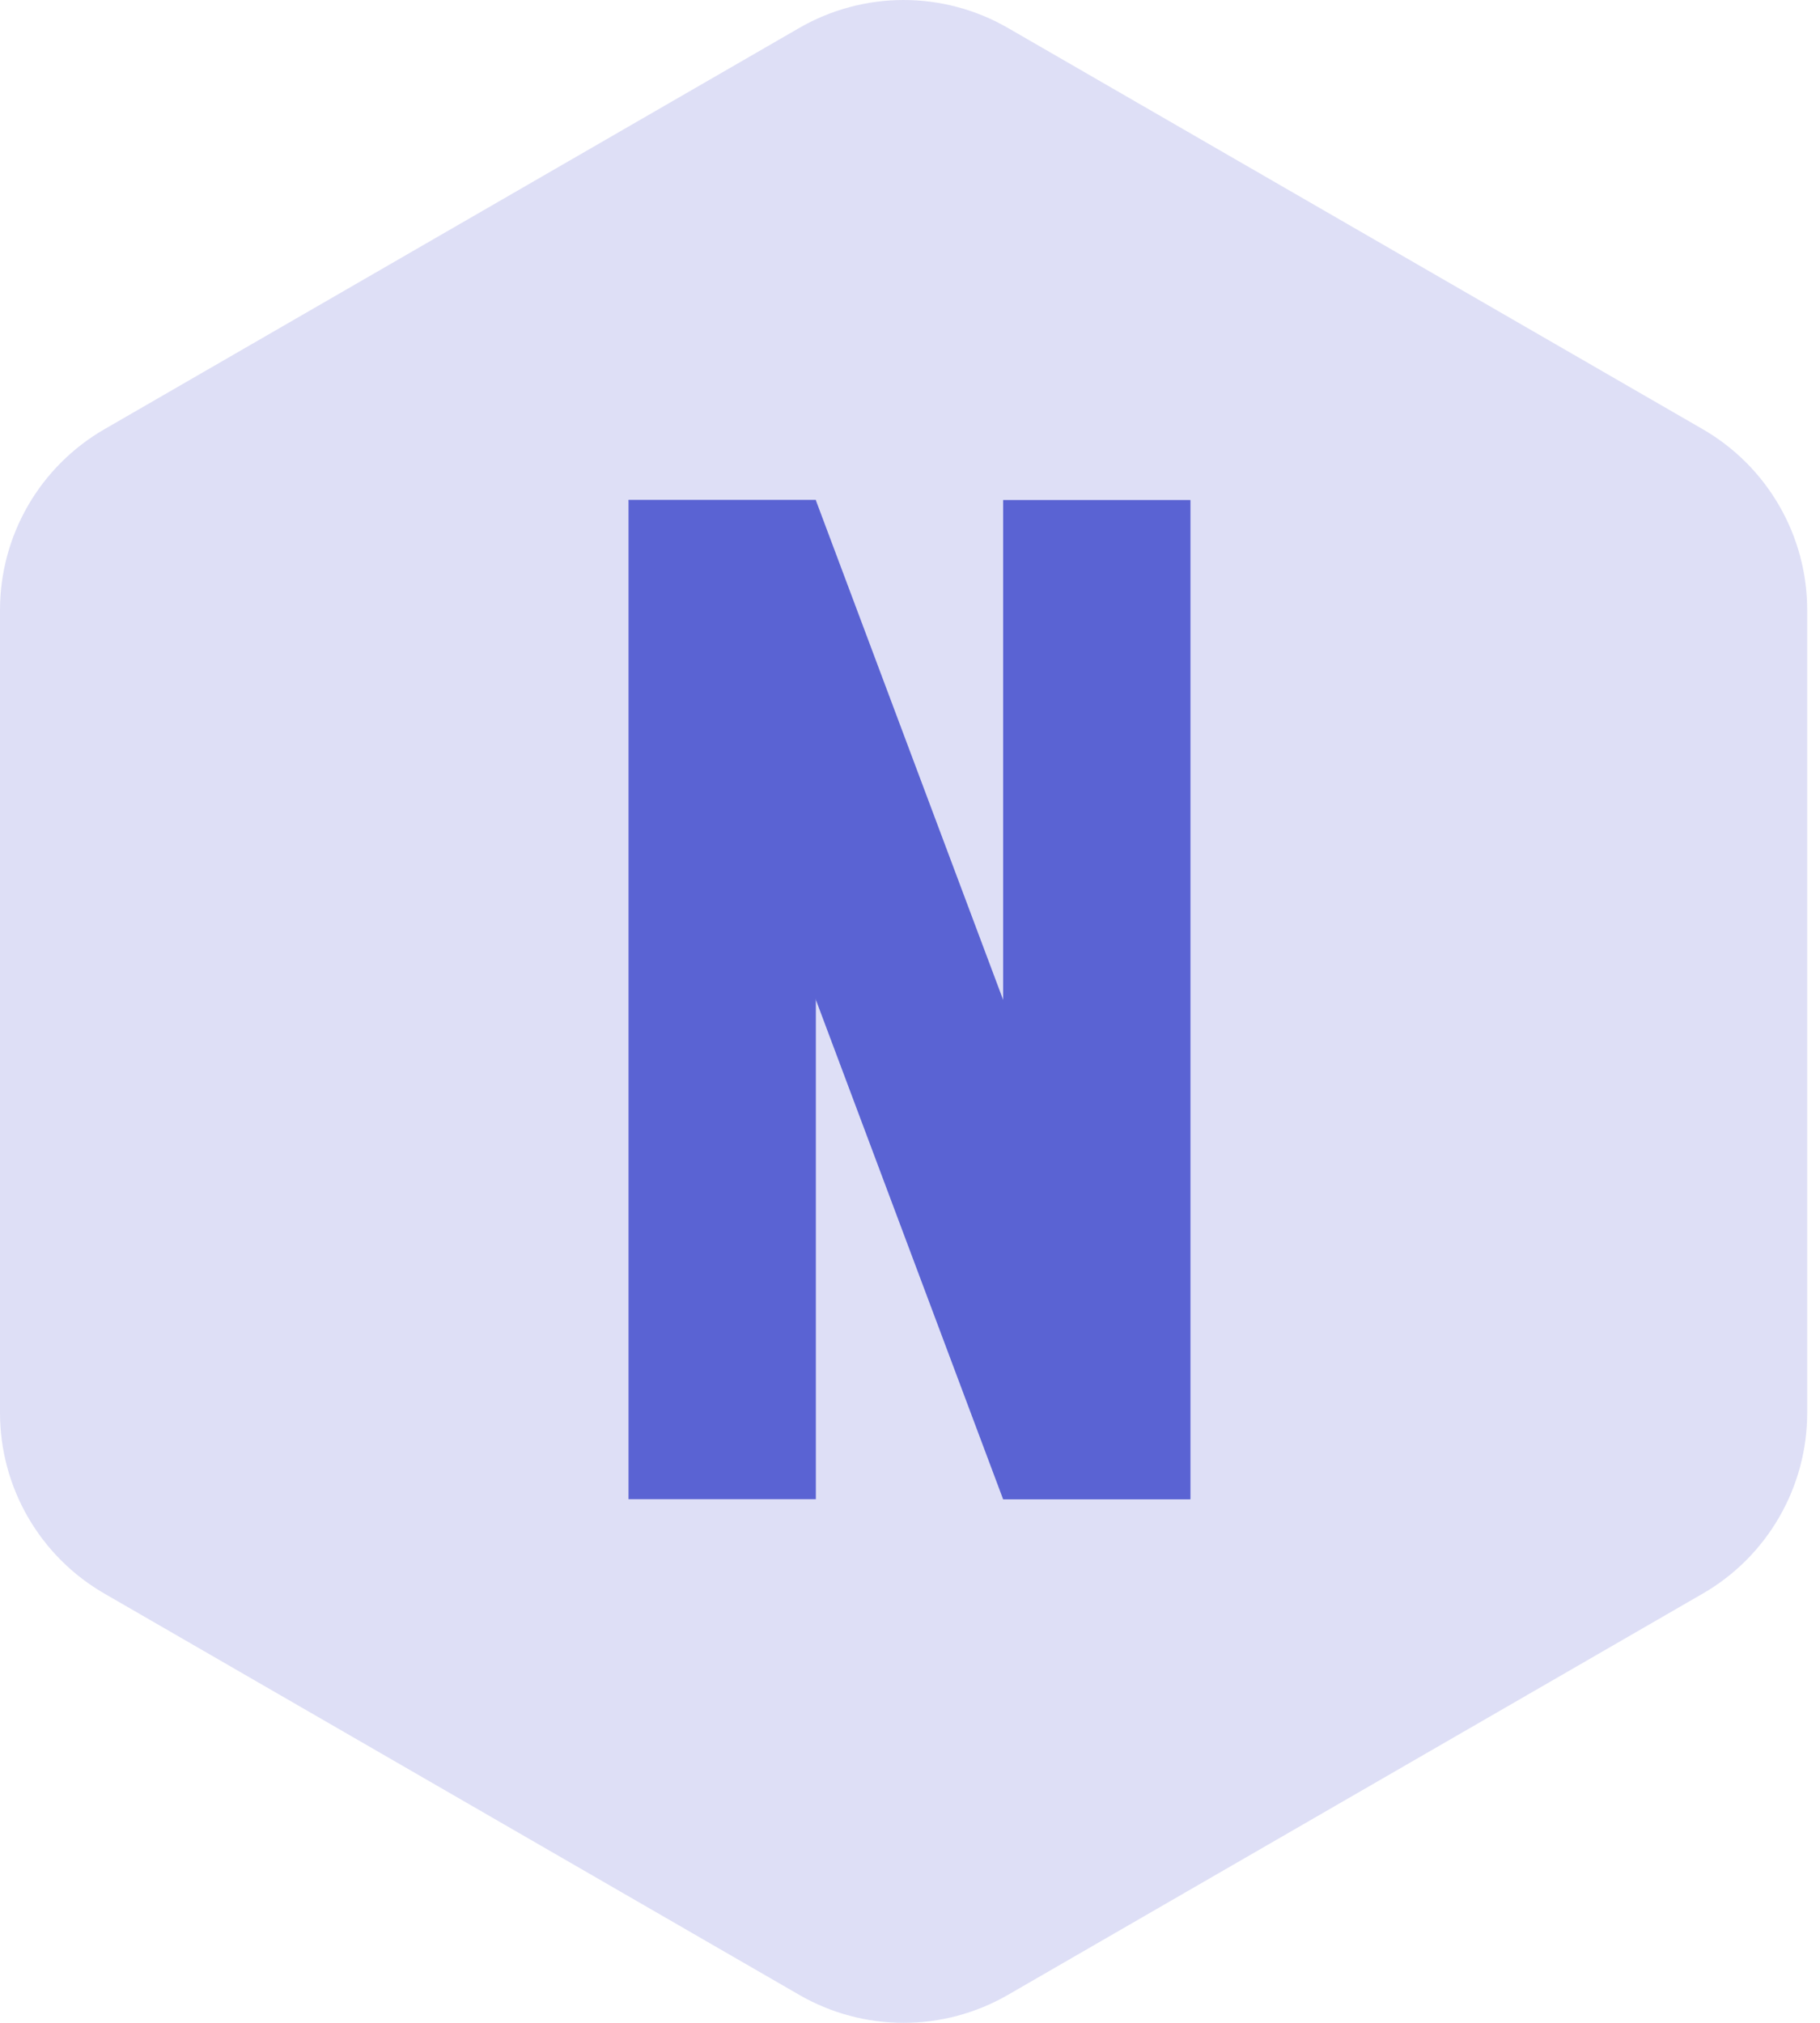
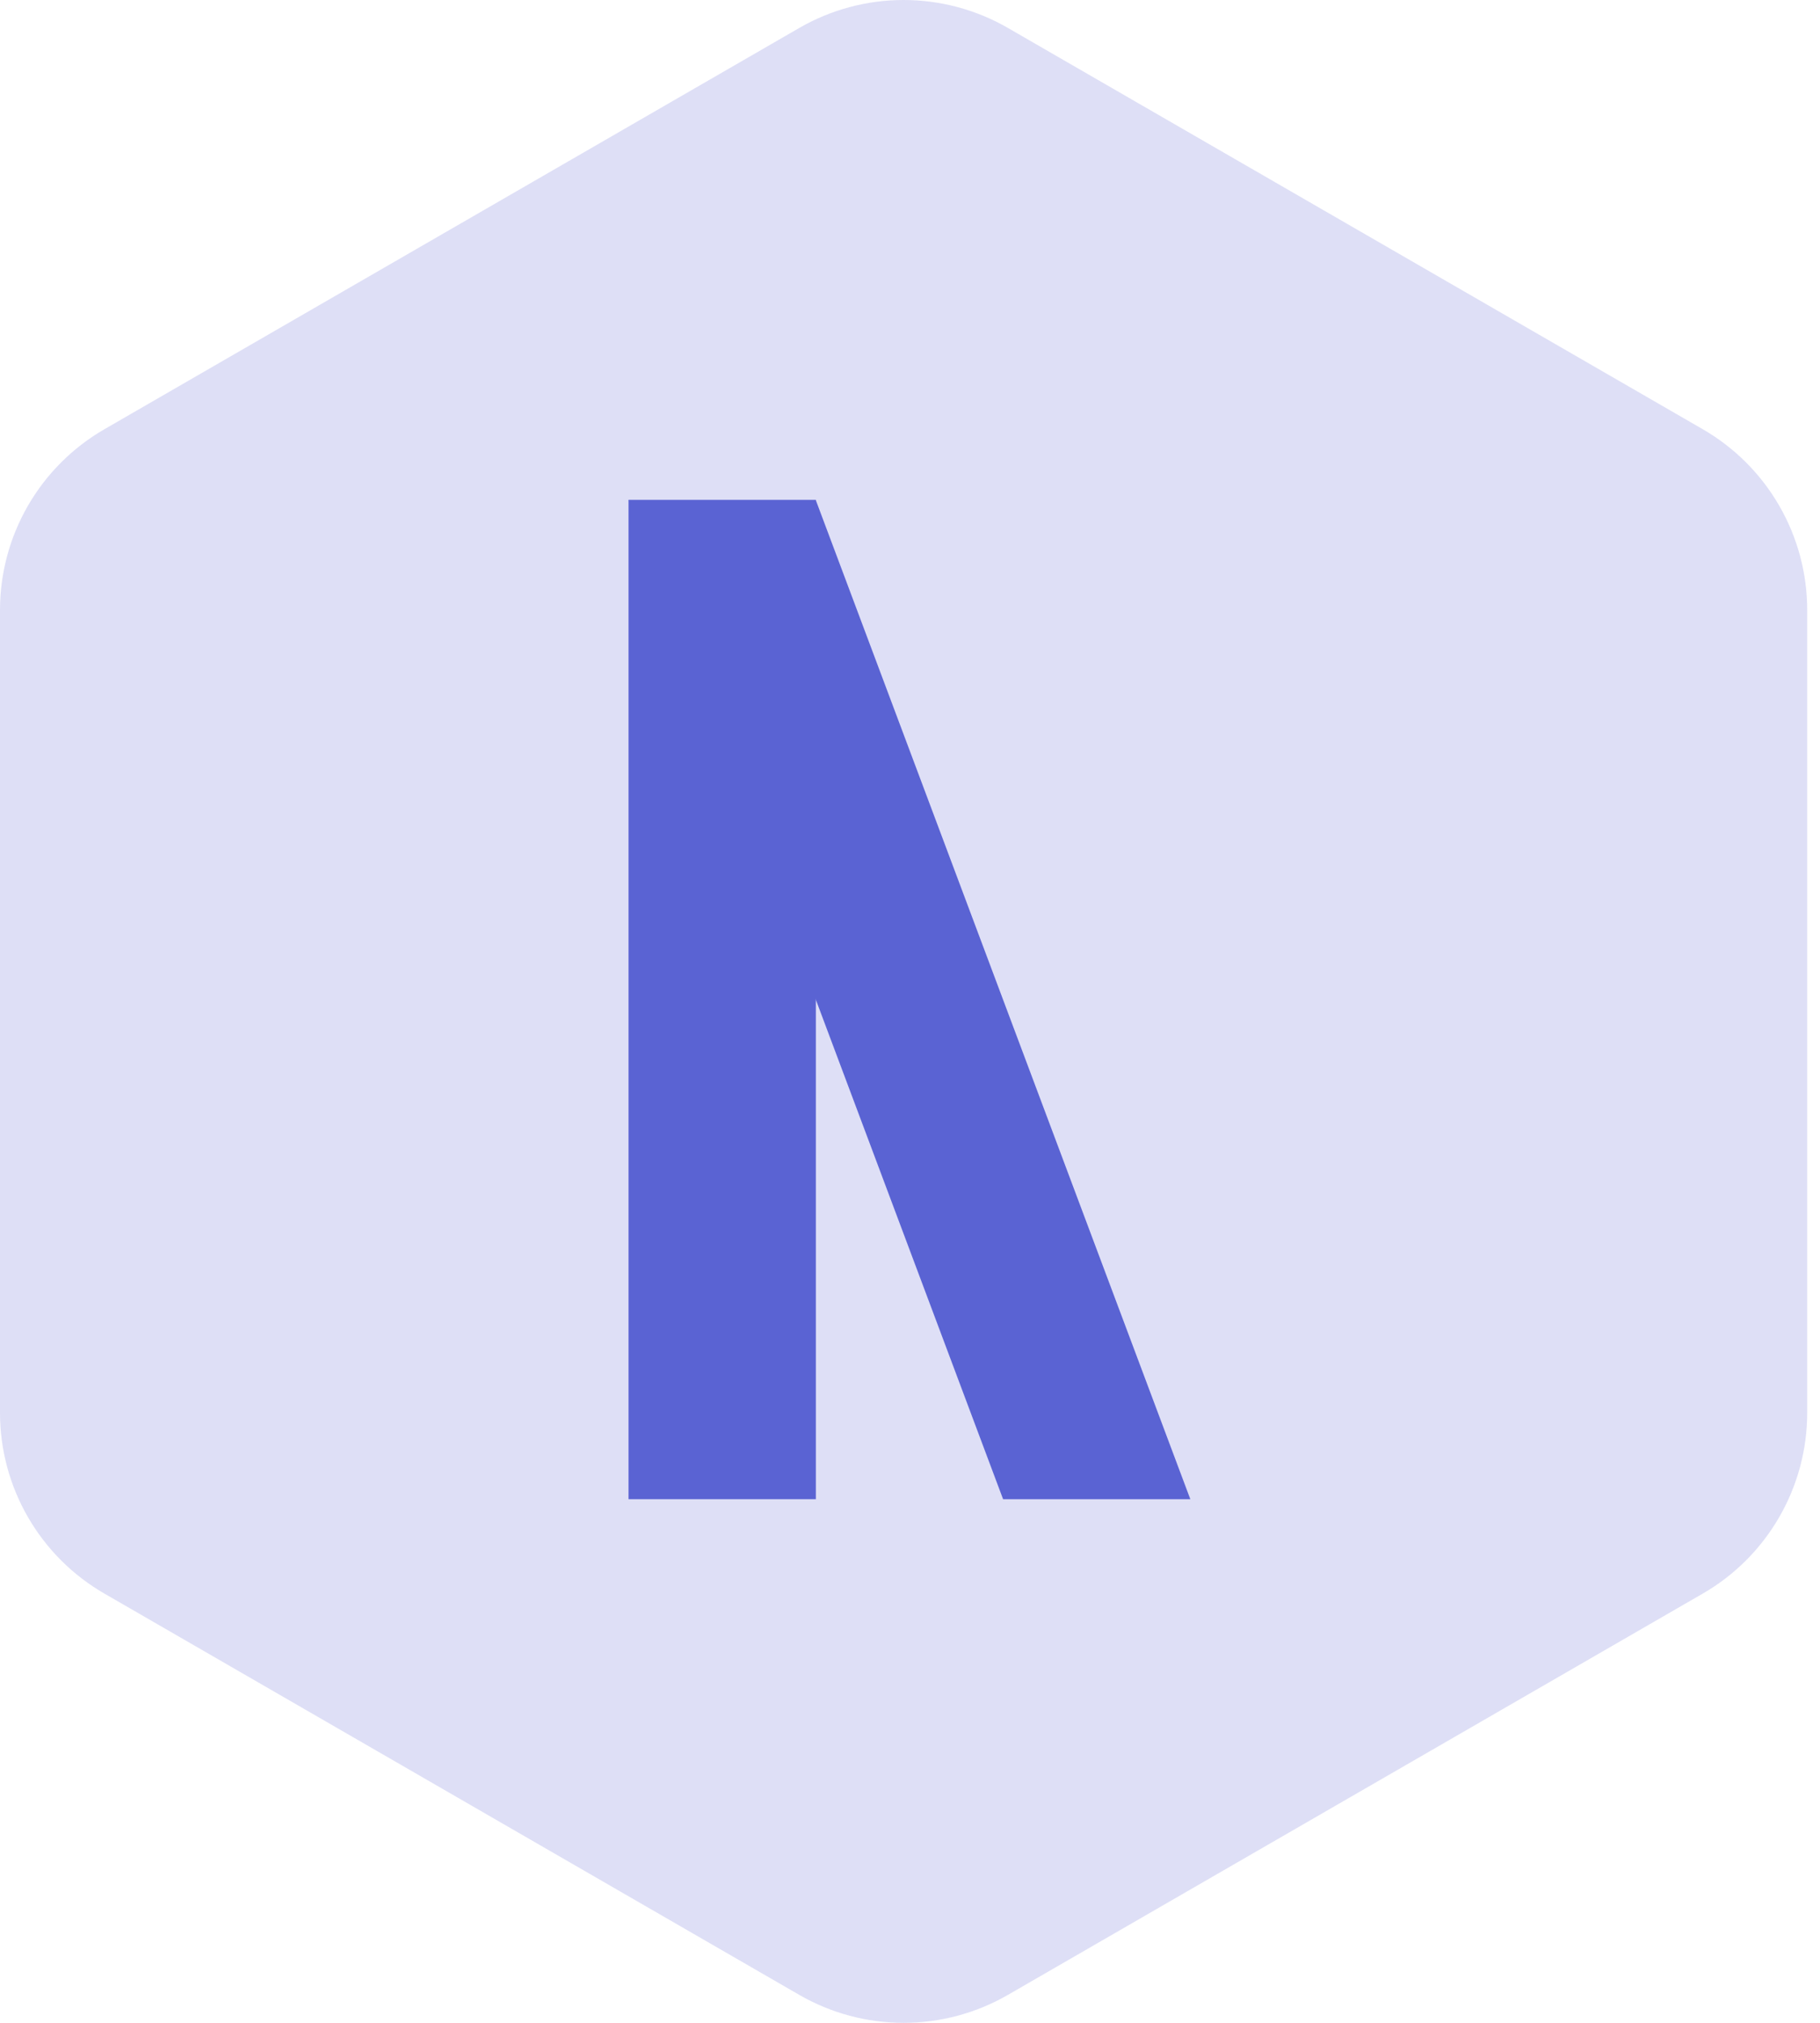
<svg xmlns="http://www.w3.org/2000/svg" width="81" height="90" viewBox="0 0 81 90" fill="none">
  <path opacity="0.2" fill-rule="evenodd" clip-rule="evenodd" d="M44.859 1.244L75.786 19.099C77.198 19.915 78.37 21.087 79.185 22.499C80.001 23.911 80.43 25.512 80.43 27.142V62.858C80.43 64.488 80.001 66.089 79.185 67.501C78.37 68.913 77.198 70.085 75.786 70.9L44.859 88.756C43.447 89.571 41.845 90 40.215 90C38.585 90 36.983 89.571 35.571 88.756L4.644 70.9C3.232 70.085 2.059 68.913 1.244 67.501C0.429 66.089 4.1415e-05 64.488 0 62.858V27.142C4.1415e-05 25.512 0.429 23.911 1.244 22.499C2.059 21.087 3.232 19.915 4.644 19.099L35.571 1.244C36.983 0.429 38.585 0 40.215 0C41.845 0 43.447 0.429 44.859 1.244Z" fill="#5A63D3" />
-   <path d="M52.982 22.247H44.645V66.702H52.982V22.247Z" fill="#5A63D3" />
  <path d="M36.31 22.247H27.973V66.702H36.31V22.247Z" fill="#5A63D3" />
  <path d="M52.976 66.702H44.643L27.973 22.247H36.306L52.976 66.702Z" fill="#5A63D3" />
</svg>